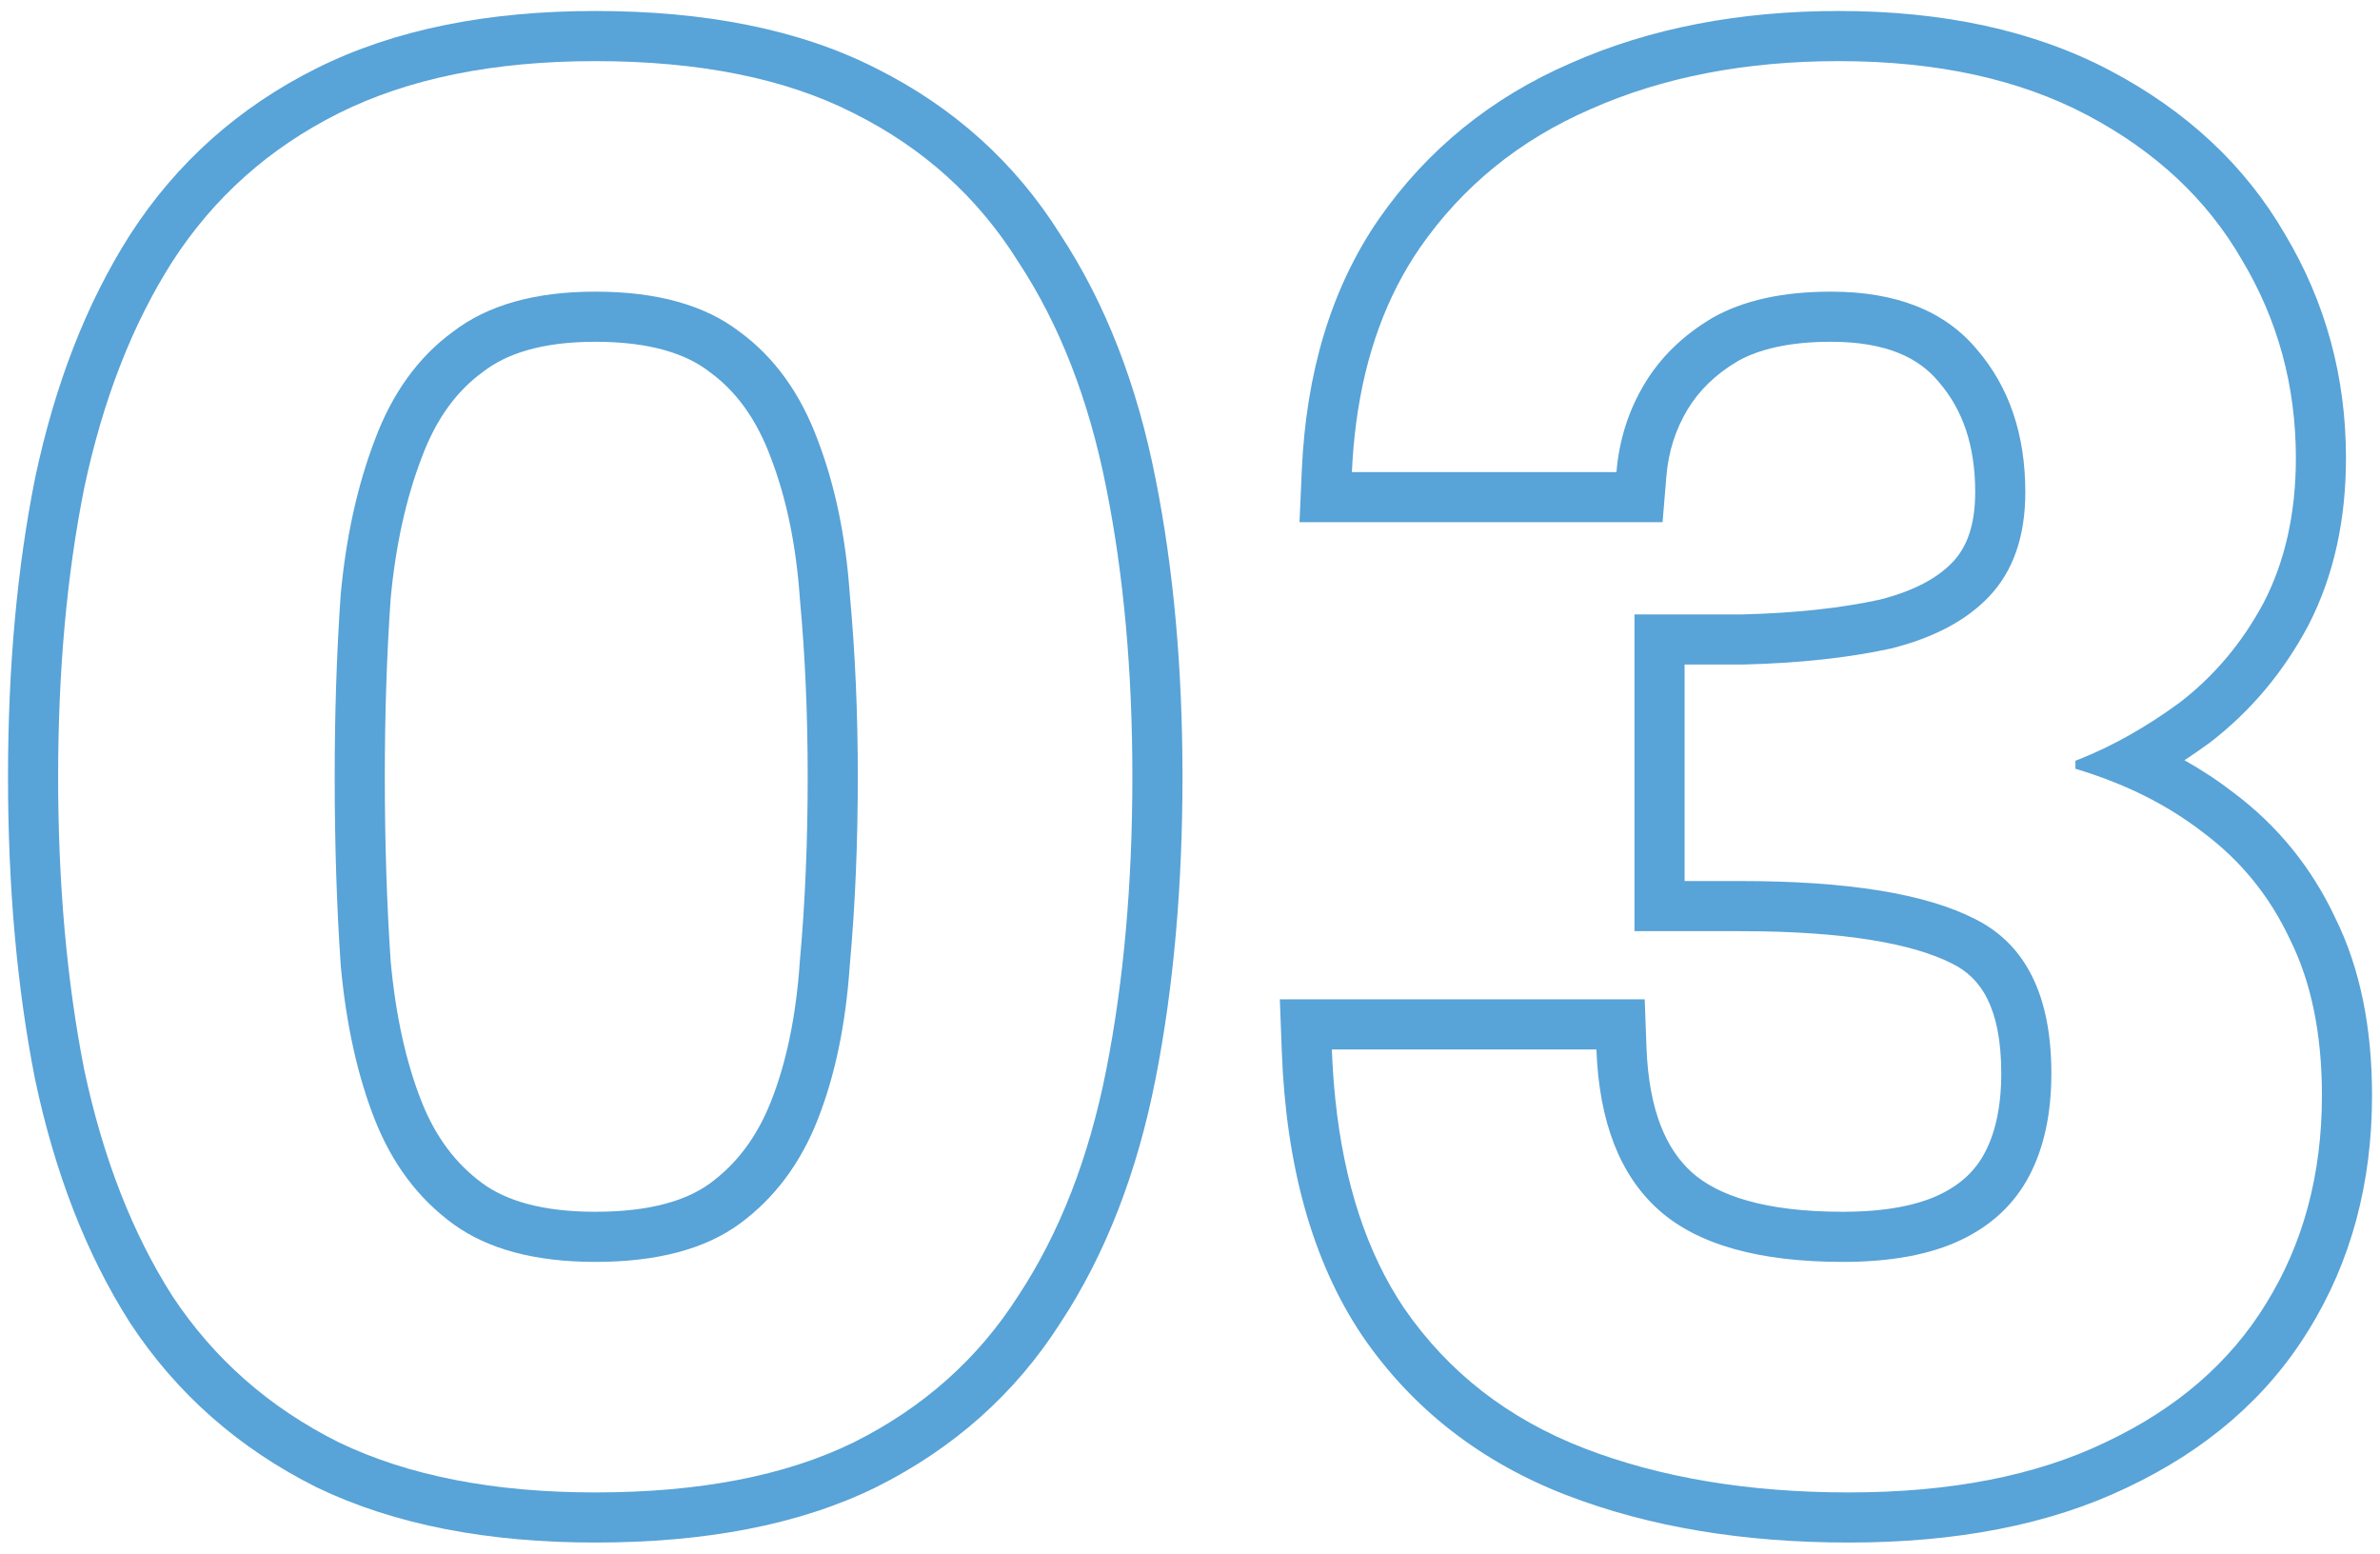
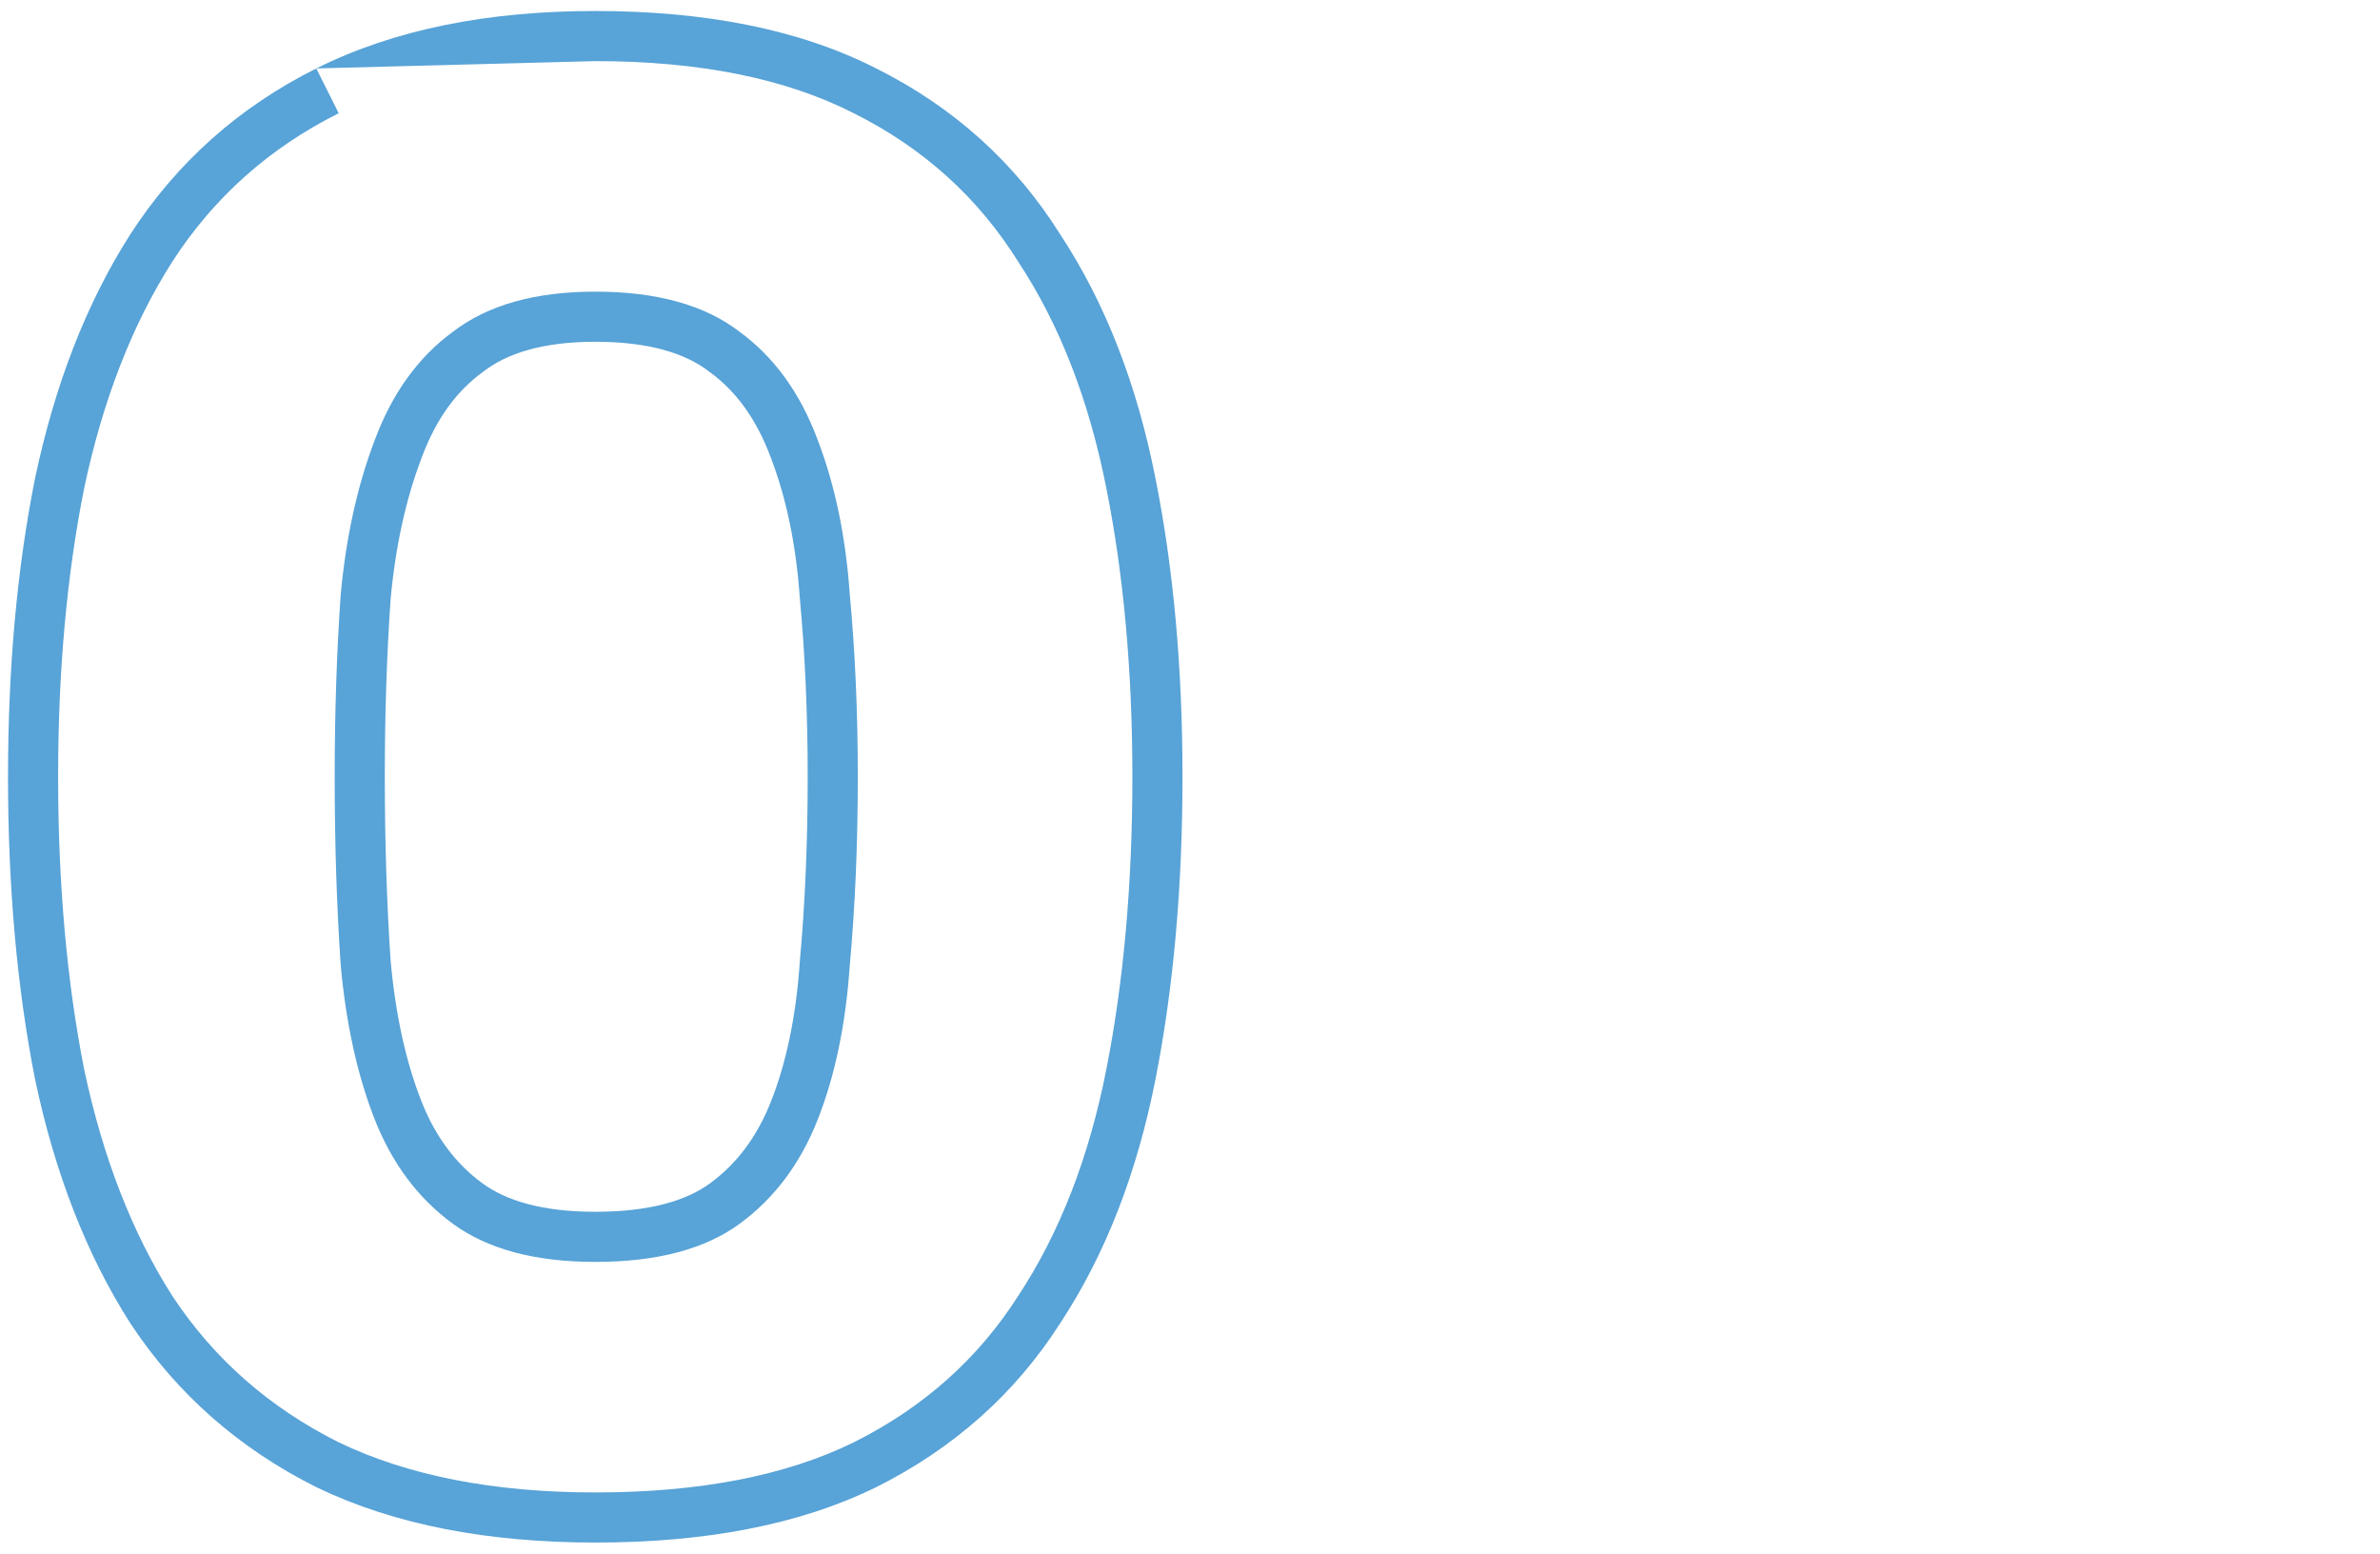
<svg xmlns="http://www.w3.org/2000/svg" width="95" height="62" viewBox="0 0 95 62" fill="none">
-   <path fill-rule="evenodd" clip-rule="evenodd" d="M51.871 20.84L51.964 18.75C52.137 14.887 53.126 11.517 55.035 8.745L55.041 8.737C56.965 5.972 59.526 3.898 62.678 2.528C65.855 1.118 69.443 0.439 73.402 0.439C77.537 0.439 81.183 1.204 84.258 2.832C87.267 4.425 89.611 6.591 91.206 9.345C92.832 12.061 93.642 15.054 93.642 18.279C93.642 20.729 93.163 22.974 92.14 24.957L92.133 24.969L92.127 24.981C91.145 26.822 89.842 28.378 88.222 29.625L88.202 29.64L88.182 29.654C87.854 29.894 87.525 30.122 87.194 30.339C87.892 30.73 88.554 31.167 89.177 31.65C90.921 32.962 92.268 34.623 93.203 36.608C94.221 38.655 94.682 41.051 94.682 43.719C94.682 47.194 93.854 50.34 92.144 53.091C90.475 55.808 88.027 57.89 84.902 59.365C81.788 60.861 78.061 61.559 73.802 61.559C69.61 61.559 65.838 60.945 62.522 59.665C59.126 58.354 56.394 56.242 54.394 53.333L54.389 53.325L54.383 53.317C52.354 50.303 51.333 46.465 51.164 41.954L51.086 39.88H65.65L65.721 41.805C65.816 44.358 66.531 45.888 67.537 46.79C68.549 47.697 70.408 48.359 73.562 48.359C75.299 48.359 76.549 48.091 77.419 47.675C78.288 47.26 78.86 46.699 79.231 45.991C79.633 45.224 79.882 44.2 79.882 42.84C79.882 40.183 79.051 39.02 77.948 38.468L77.938 38.464L77.929 38.459C76.395 37.671 73.673 37.16 69.482 37.16H65.242V24.52H69.538C71.661 24.468 73.485 24.267 75.025 23.932C76.466 23.568 77.381 23.027 77.948 22.426L77.95 22.424C78.473 21.872 78.842 21.027 78.842 19.64C78.842 17.74 78.323 16.333 77.404 15.261L77.393 15.248L77.382 15.235C76.59 14.278 75.293 13.639 73.082 13.639C71.398 13.639 70.199 13.944 69.363 14.412C68.457 14.95 67.807 15.599 67.357 16.348C66.88 17.144 66.597 18.02 66.515 19.006L66.363 20.84H51.871ZM68.362 12.68C69.589 11.986 71.162 11.639 73.082 11.639C75.696 11.639 77.642 12.413 78.922 13.96C80.202 15.453 80.842 17.346 80.842 19.64C80.842 21.399 80.362 22.786 79.402 23.799C78.496 24.759 77.189 25.453 75.482 25.88C73.776 26.253 71.802 26.466 69.562 26.52H67.242V35.16H69.482C73.749 35.16 76.869 35.666 78.842 36.679C80.869 37.693 81.882 39.746 81.882 42.84C81.882 44.44 81.589 45.8 81.002 46.919C80.416 48.039 79.509 48.893 78.282 49.48C77.056 50.066 75.482 50.359 73.562 50.359C70.202 50.359 67.749 49.666 66.202 48.279C64.656 46.893 63.829 44.76 63.722 41.88H53.162C53.188 42.568 53.235 43.234 53.302 43.88C53.653 47.234 54.566 50.008 56.042 52.2C57.802 54.76 60.202 56.626 63.242 57.8C66.282 58.973 69.802 59.559 73.802 59.559C77.856 59.559 81.269 58.893 84.042 57.559C86.869 56.226 89.002 54.386 90.442 52.039C91.936 49.639 92.682 46.866 92.682 43.719C92.682 41.266 92.256 39.186 91.402 37.48C90.602 35.773 89.456 34.359 87.962 33.239C87.111 32.577 86.166 32.008 85.128 31.532C84.452 31.223 83.737 30.952 82.982 30.721C82.935 30.707 82.889 30.693 82.842 30.68V30.36C82.878 30.346 82.914 30.332 82.95 30.318C83.644 30.045 84.337 29.712 85.031 29.319C85.688 28.946 86.345 28.52 87.002 28.04C88.389 26.973 89.509 25.64 90.362 24.04C91.216 22.386 91.642 20.466 91.642 18.279C91.642 15.399 90.922 12.759 89.482 10.36C88.096 7.959 86.042 6.039 83.322 4.599C80.602 3.159 77.296 2.439 73.402 2.439C69.669 2.439 66.362 3.079 63.482 4.359C60.656 5.586 58.389 7.426 56.682 9.879C55.347 11.817 54.499 14.137 54.138 16.84C54.052 17.484 53.993 18.151 53.962 18.84H64.522C64.629 17.559 65.002 16.386 65.642 15.319C66.282 14.253 67.189 13.373 68.362 12.68Z" fill="#58A3D7" />
-   <path fill-rule="evenodd" clip-rule="evenodd" d="M1.401 19.076L1.404 19.064C2.19 15.357 3.441 12.11 5.194 9.363L5.2 9.354L5.2 9.354C7.051 6.488 9.538 4.274 12.626 2.731L13.52 4.519C10.747 5.906 8.534 7.879 6.88 10.44C5.28 12.946 4.107 15.96 3.36 19.48C2.667 22.946 2.32 26.786 2.32 31C2.32 35.266 2.667 39.16 3.36 42.679C4.107 46.2 5.28 49.213 6.88 51.719C8.534 54.226 10.747 56.173 13.52 57.559C16.294 58.893 19.707 59.559 23.76 59.559C27.92 59.559 31.36 58.893 34.08 57.559C36.854 56.173 39.04 54.226 40.64 51.719C42.294 49.213 43.467 46.2 44.16 42.679C44.854 39.16 45.2 35.266 45.2 31C45.2 26.786 44.854 22.946 44.16 19.48C43.467 15.96 42.294 12.946 40.64 10.44C39.04 7.879 36.854 5.906 34.08 4.519C31.36 3.133 27.92 2.439 23.76 2.439C19.707 2.439 16.294 3.133 13.52 4.519L12.626 2.731C15.749 1.169 19.488 0.439 23.76 0.439C28.124 0.439 31.899 1.164 34.982 2.734C38.064 4.277 40.525 6.49 42.323 9.359C44.137 12.115 45.39 15.374 46.122 19.091C46.845 22.707 47.2 26.68 47.2 31C47.2 35.372 46.845 39.397 46.123 43.066C45.39 46.787 44.135 50.049 42.318 52.808C40.516 55.627 38.052 57.809 34.975 59.348L34.968 59.352L34.961 59.355C31.884 60.863 28.118 61.559 23.76 61.559C19.498 61.559 15.769 60.86 12.654 59.362L12.64 59.355L12.626 59.348C9.549 57.81 7.064 55.63 5.211 52.821L5.203 52.808L5.194 52.795C3.441 50.049 2.19 46.801 1.404 43.094L1.401 43.08L1.398 43.066C0.675 39.397 0.32 35.372 0.32 31C0.32 26.679 0.676 22.705 1.399 19.087L1.401 19.076ZM31.927 23.882L31.925 23.859C31.776 21.727 31.384 19.872 30.772 18.274L30.769 18.265L30.765 18.256C30.186 16.697 29.362 15.601 28.34 14.854L28.32 14.84L28.301 14.825C27.38 14.117 25.946 13.639 23.76 13.639C21.64 13.639 20.227 14.111 19.3 14.825L19.28 14.84L19.26 14.854C18.238 15.601 17.414 16.697 16.835 18.256L16.832 18.265L16.828 18.274C16.213 19.883 15.794 21.747 15.594 23.882C15.438 26.117 15.36 28.489 15.36 31C15.36 33.618 15.439 36.071 15.594 38.361C15.795 40.553 16.214 42.406 16.821 43.946C17.39 45.391 18.21 46.457 19.26 47.225C20.192 47.906 21.62 48.359 23.76 48.359C25.965 48.359 27.415 47.901 28.34 47.225C29.39 46.457 30.21 45.391 30.779 43.946C31.382 42.417 31.776 40.573 31.925 38.383L31.927 38.361L31.928 38.338C32.136 36.059 32.24 33.613 32.24 31C32.24 28.495 32.136 26.13 31.929 23.905L31.927 23.882ZM14.96 17.559C14.267 19.373 13.814 21.426 13.6 23.72C13.44 26.013 13.36 28.439 13.36 31C13.36 33.666 13.44 36.173 13.6 38.52C13.814 40.866 14.267 42.919 14.96 44.679C15.654 46.44 16.694 47.826 18.08 48.84C19.467 49.853 21.36 50.359 23.76 50.359C26.214 50.359 28.134 49.853 29.52 48.84C30.907 47.826 31.947 46.44 32.64 44.679C33.334 42.919 33.76 40.866 33.92 38.52C34.134 36.173 34.24 33.666 34.24 31C34.24 28.439 34.134 26.013 33.92 23.72C33.76 21.426 33.334 19.373 32.64 17.559C31.947 15.693 30.907 14.253 29.52 13.239C28.134 12.173 26.214 11.639 23.76 11.639C21.36 11.639 19.467 12.173 18.08 13.239C16.694 14.253 15.654 15.693 14.96 17.559Z" fill="#58A3D7" />
+   <path fill-rule="evenodd" clip-rule="evenodd" d="M1.401 19.076L1.404 19.064C2.19 15.357 3.441 12.11 5.194 9.363L5.2 9.354L5.2 9.354C7.051 6.488 9.538 4.274 12.626 2.731L13.52 4.519C10.747 5.906 8.534 7.879 6.88 10.44C5.28 12.946 4.107 15.96 3.36 19.48C2.667 22.946 2.32 26.786 2.32 31C2.32 35.266 2.667 39.16 3.36 42.679C4.107 46.2 5.28 49.213 6.88 51.719C8.534 54.226 10.747 56.173 13.52 57.559C16.294 58.893 19.707 59.559 23.76 59.559C27.92 59.559 31.36 58.893 34.08 57.559C36.854 56.173 39.04 54.226 40.64 51.719C42.294 49.213 43.467 46.2 44.16 42.679C44.854 39.16 45.2 35.266 45.2 31C45.2 26.786 44.854 22.946 44.16 19.48C43.467 15.96 42.294 12.946 40.64 10.44C39.04 7.879 36.854 5.906 34.08 4.519C31.36 3.133 27.92 2.439 23.76 2.439L12.626 2.731C15.749 1.169 19.488 0.439 23.76 0.439C28.124 0.439 31.899 1.164 34.982 2.734C38.064 4.277 40.525 6.49 42.323 9.359C44.137 12.115 45.39 15.374 46.122 19.091C46.845 22.707 47.2 26.68 47.2 31C47.2 35.372 46.845 39.397 46.123 43.066C45.39 46.787 44.135 50.049 42.318 52.808C40.516 55.627 38.052 57.809 34.975 59.348L34.968 59.352L34.961 59.355C31.884 60.863 28.118 61.559 23.76 61.559C19.498 61.559 15.769 60.86 12.654 59.362L12.64 59.355L12.626 59.348C9.549 57.81 7.064 55.63 5.211 52.821L5.203 52.808L5.194 52.795C3.441 50.049 2.19 46.801 1.404 43.094L1.401 43.08L1.398 43.066C0.675 39.397 0.32 35.372 0.32 31C0.32 26.679 0.676 22.705 1.399 19.087L1.401 19.076ZM31.927 23.882L31.925 23.859C31.776 21.727 31.384 19.872 30.772 18.274L30.769 18.265L30.765 18.256C30.186 16.697 29.362 15.601 28.34 14.854L28.32 14.84L28.301 14.825C27.38 14.117 25.946 13.639 23.76 13.639C21.64 13.639 20.227 14.111 19.3 14.825L19.28 14.84L19.26 14.854C18.238 15.601 17.414 16.697 16.835 18.256L16.832 18.265L16.828 18.274C16.213 19.883 15.794 21.747 15.594 23.882C15.438 26.117 15.36 28.489 15.36 31C15.36 33.618 15.439 36.071 15.594 38.361C15.795 40.553 16.214 42.406 16.821 43.946C17.39 45.391 18.21 46.457 19.26 47.225C20.192 47.906 21.62 48.359 23.76 48.359C25.965 48.359 27.415 47.901 28.34 47.225C29.39 46.457 30.21 45.391 30.779 43.946C31.382 42.417 31.776 40.573 31.925 38.383L31.927 38.361L31.928 38.338C32.136 36.059 32.24 33.613 32.24 31C32.24 28.495 32.136 26.13 31.929 23.905L31.927 23.882ZM14.96 17.559C14.267 19.373 13.814 21.426 13.6 23.72C13.44 26.013 13.36 28.439 13.36 31C13.36 33.666 13.44 36.173 13.6 38.52C13.814 40.866 14.267 42.919 14.96 44.679C15.654 46.44 16.694 47.826 18.08 48.84C19.467 49.853 21.36 50.359 23.76 50.359C26.214 50.359 28.134 49.853 29.52 48.84C30.907 47.826 31.947 46.44 32.64 44.679C33.334 42.919 33.76 40.866 33.92 38.52C34.134 36.173 34.24 33.666 34.24 31C34.24 28.439 34.134 26.013 33.92 23.72C33.76 21.426 33.334 19.373 32.64 17.559C31.947 15.693 30.907 14.253 29.52 13.239C28.134 12.173 26.214 11.639 23.76 11.639C21.36 11.639 19.467 12.173 18.08 13.239C16.694 14.253 15.654 15.693 14.96 17.559Z" fill="#58A3D7" />
</svg>